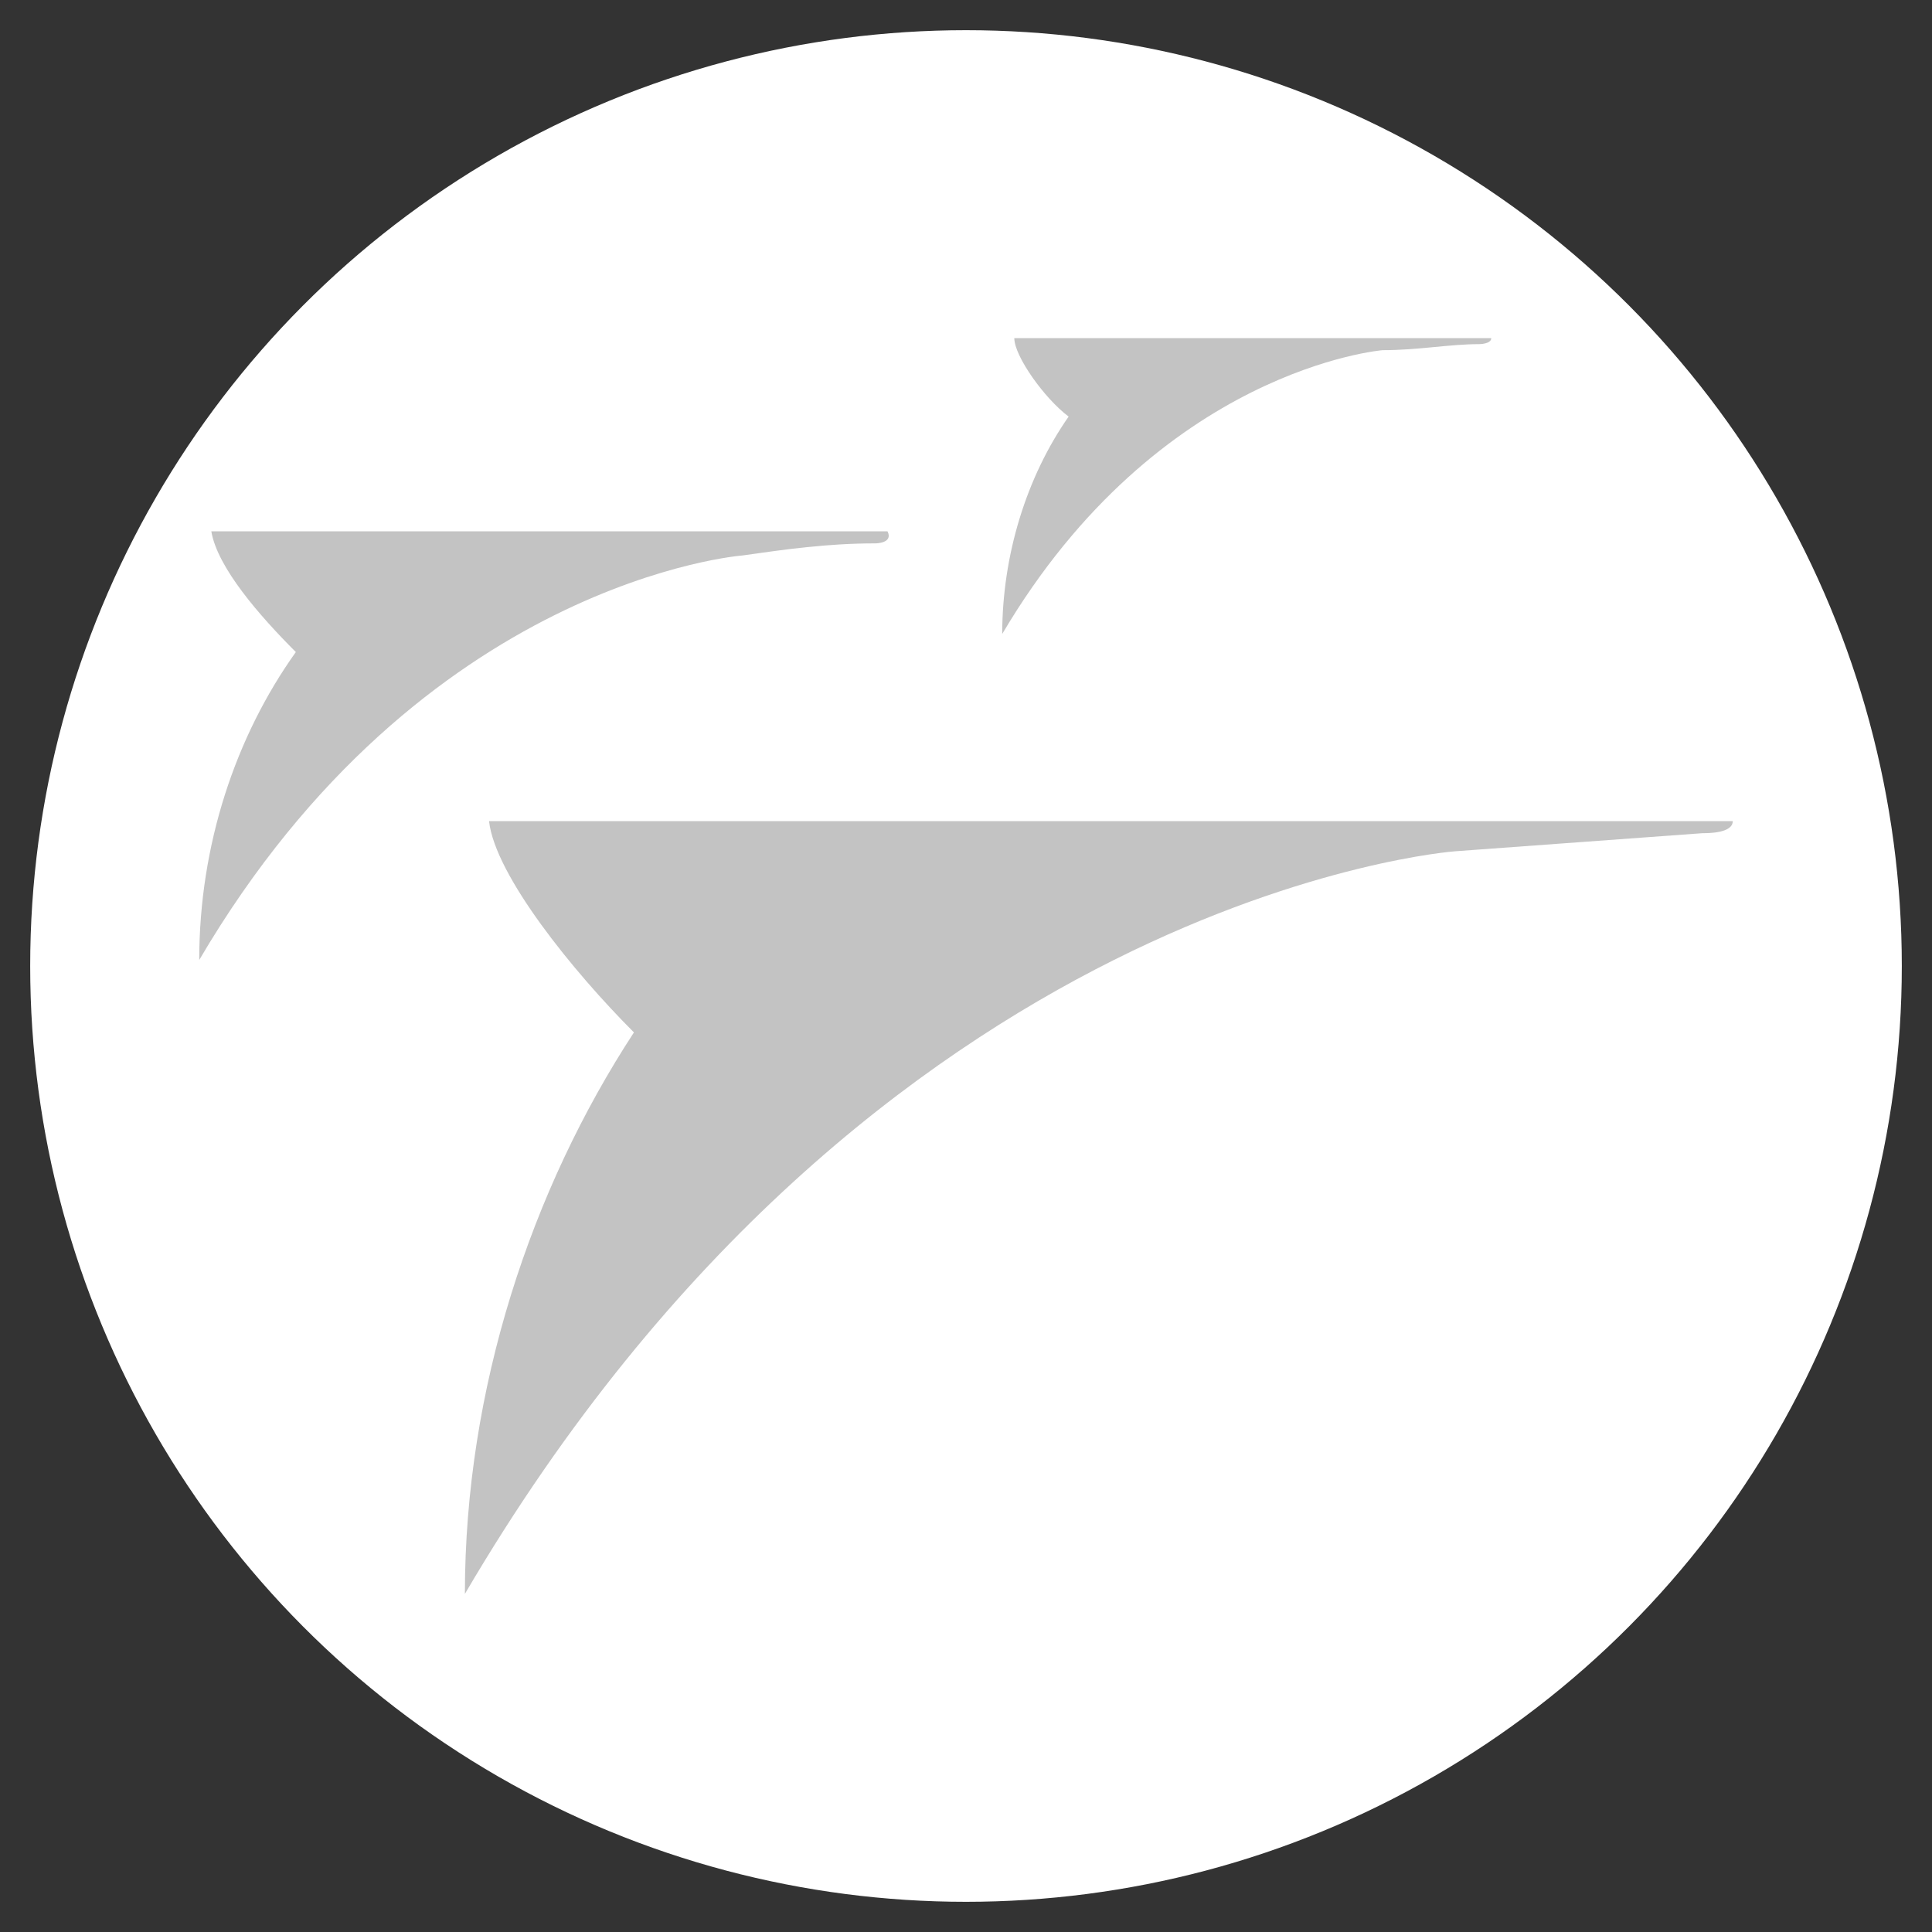
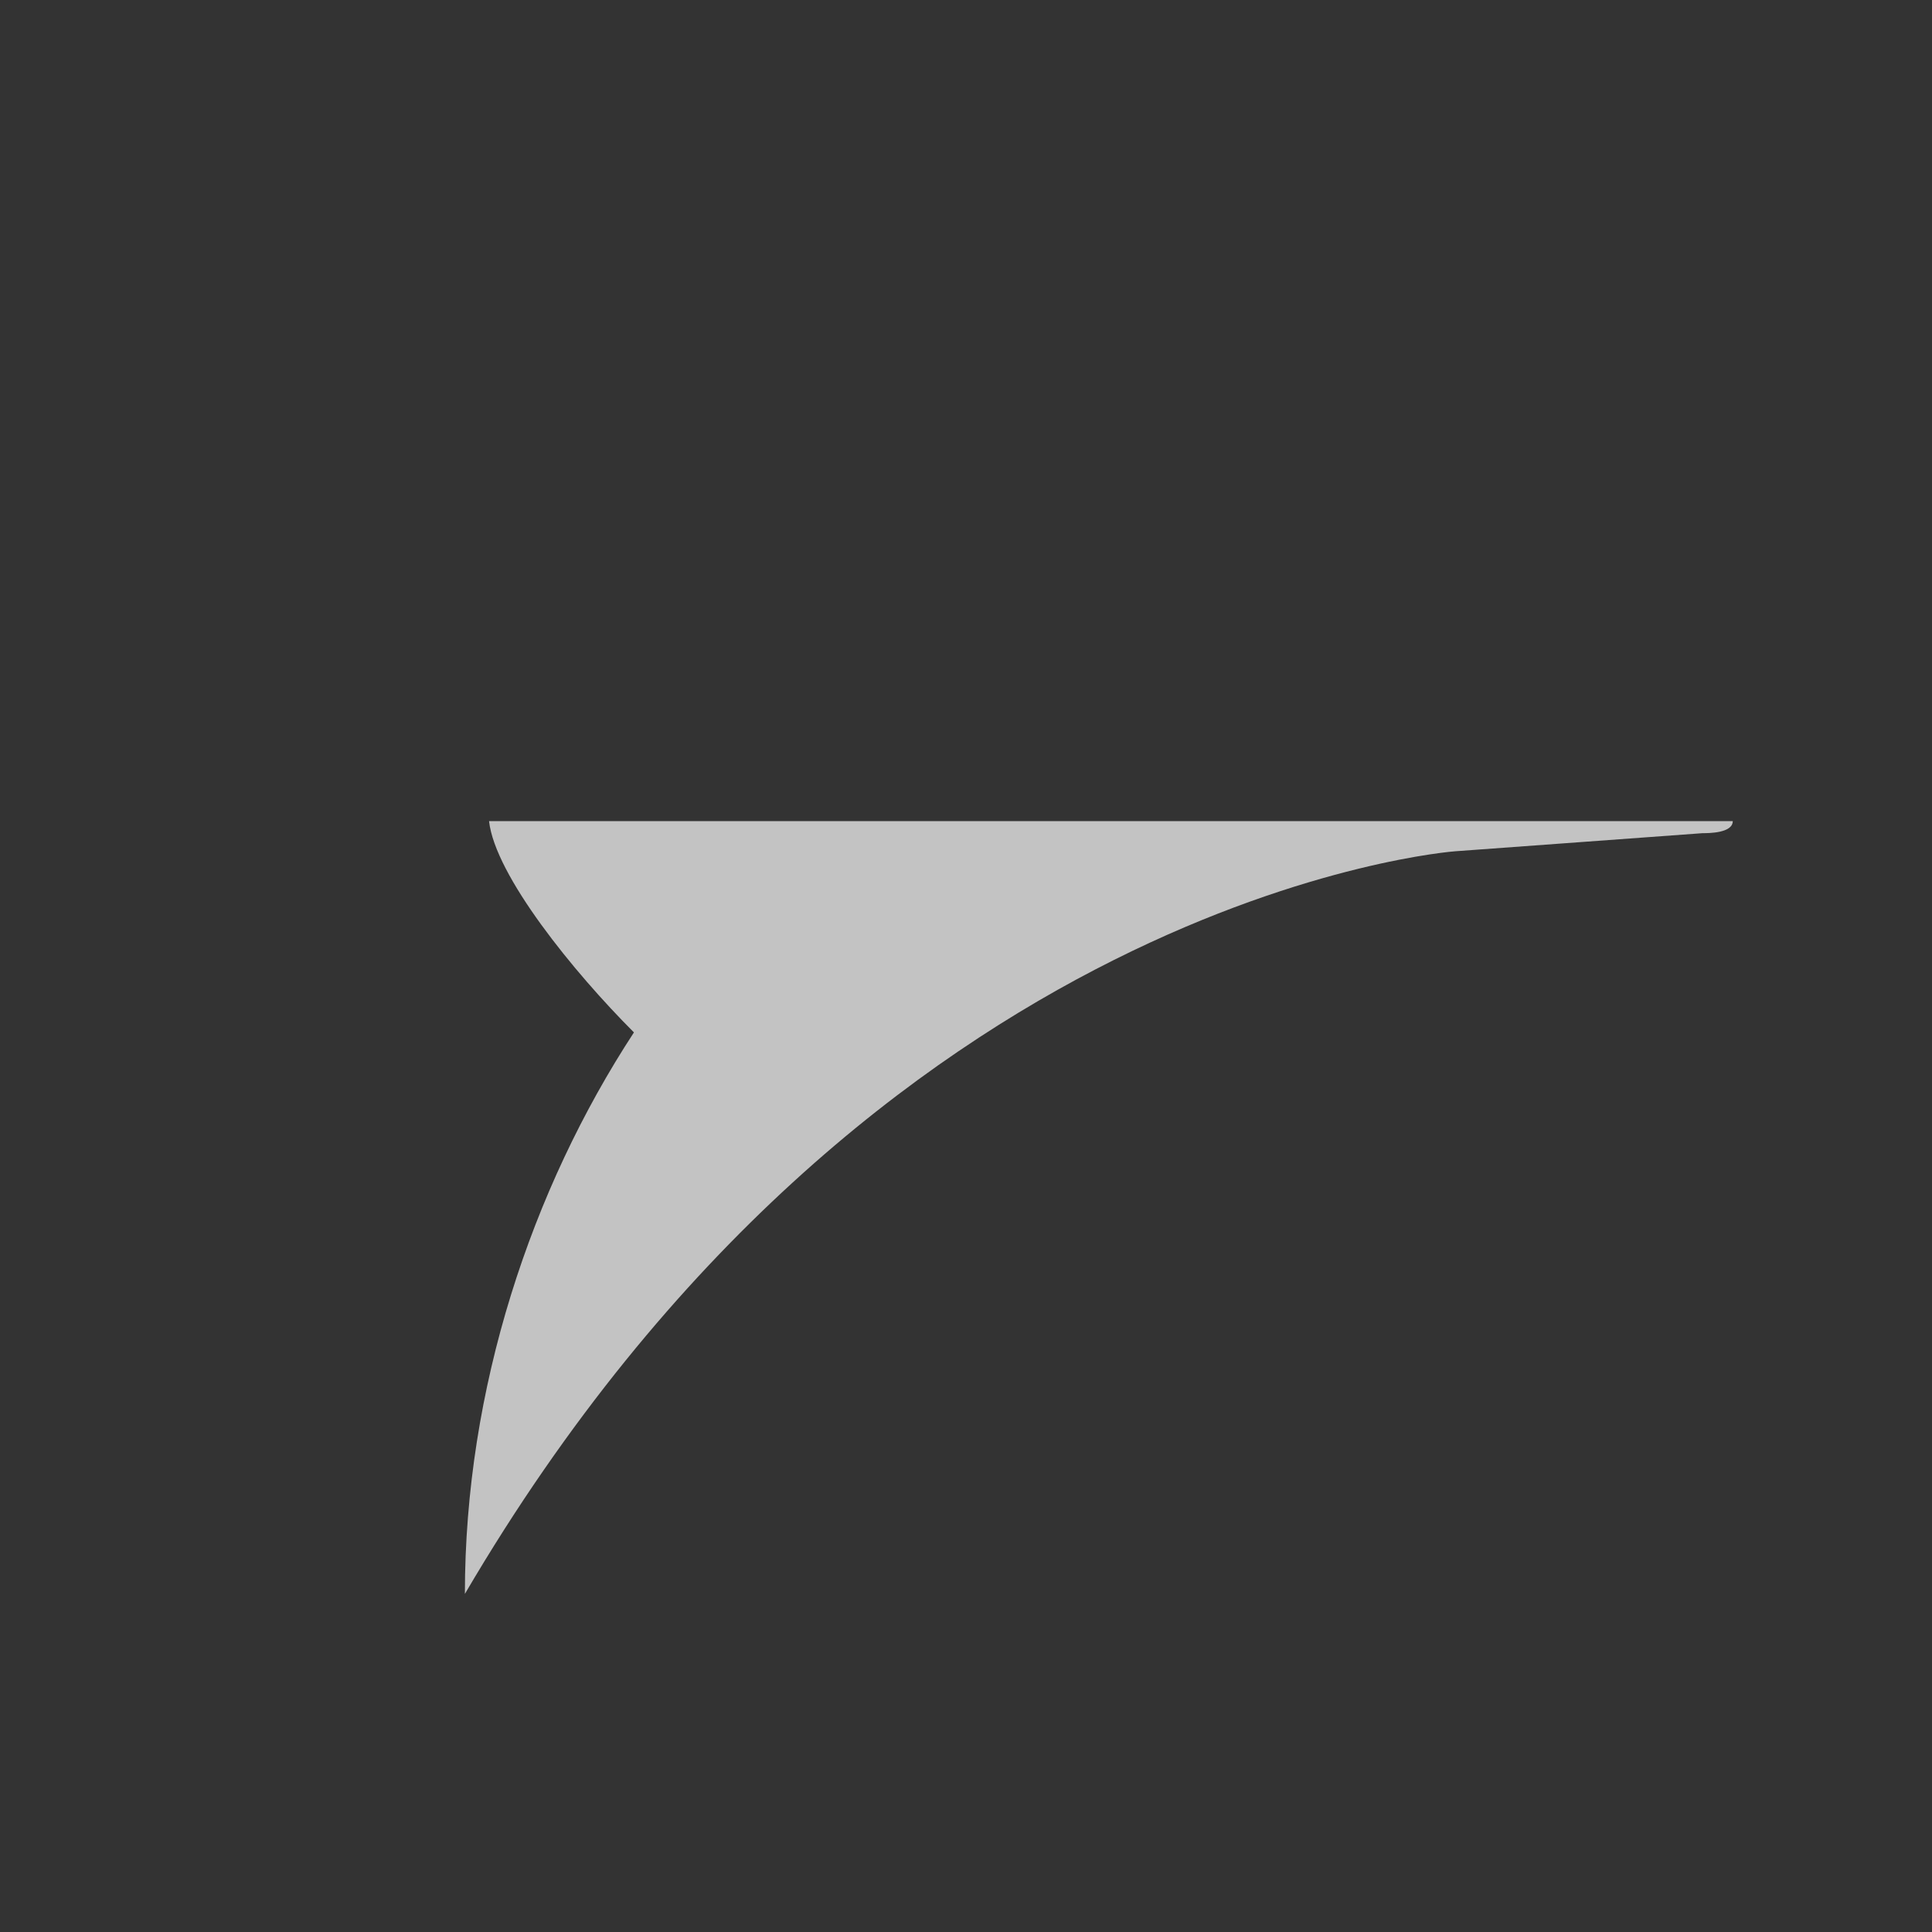
<svg xmlns="http://www.w3.org/2000/svg" version="1.1" id="Livello_1" x="0px" y="0px" viewBox="0 0 32 32" style="enable-background:new 0 0 32 32;" xml:space="preserve">
  <rect x="0" y="0" width="32" height="32" fill="#333333" stroke="none" />
  <style type="text/css">
	.st0{fill:#FFFFFF;}
	.st1{display:none;}
	.st2{fill:#C3C3C3;}
</style>
-   <circle class="st0" cx="16" cy="16" r="15.5" />
  <g id="Livello_1_1_" class="st1">
</g>
  <g>
-     <path class="st2" d="M3.5,8.8h11.2C14.8,9,14.5,9,14.5,9c-0.8,0-1.5,0.1-2.2,0.2c0,0-5.3,0.4-9,6.7c0-1.9,0.6-3.7,1.6-5.1   C4.3,10.2,3.6,9.4,3.5,8.8" />
    <path class="st2" d="M8.1,13.6h20.6c0,0.2-0.4,0.2-0.5,0.2c-1.4,0.1-2.7,0.2-4.1,0.3c0,0-9.6,0.7-16.4,12.3c0-3.4,1.1-6.7,2.8-9.3   C9.5,16.1,8.2,14.5,8.1,13.6" />
-     <path class="st2" d="M16.8,5.6h7.9c0,0.1-0.2,0.1-0.2,0.1c-0.5,0-1,0.1-1.6,0.1c0,0-3.7,0.3-6.3,4.7c0-1.3,0.4-2.6,1.1-3.6   C17.3,6.6,16.8,5.9,16.8,5.6" />
  </g>
</svg>